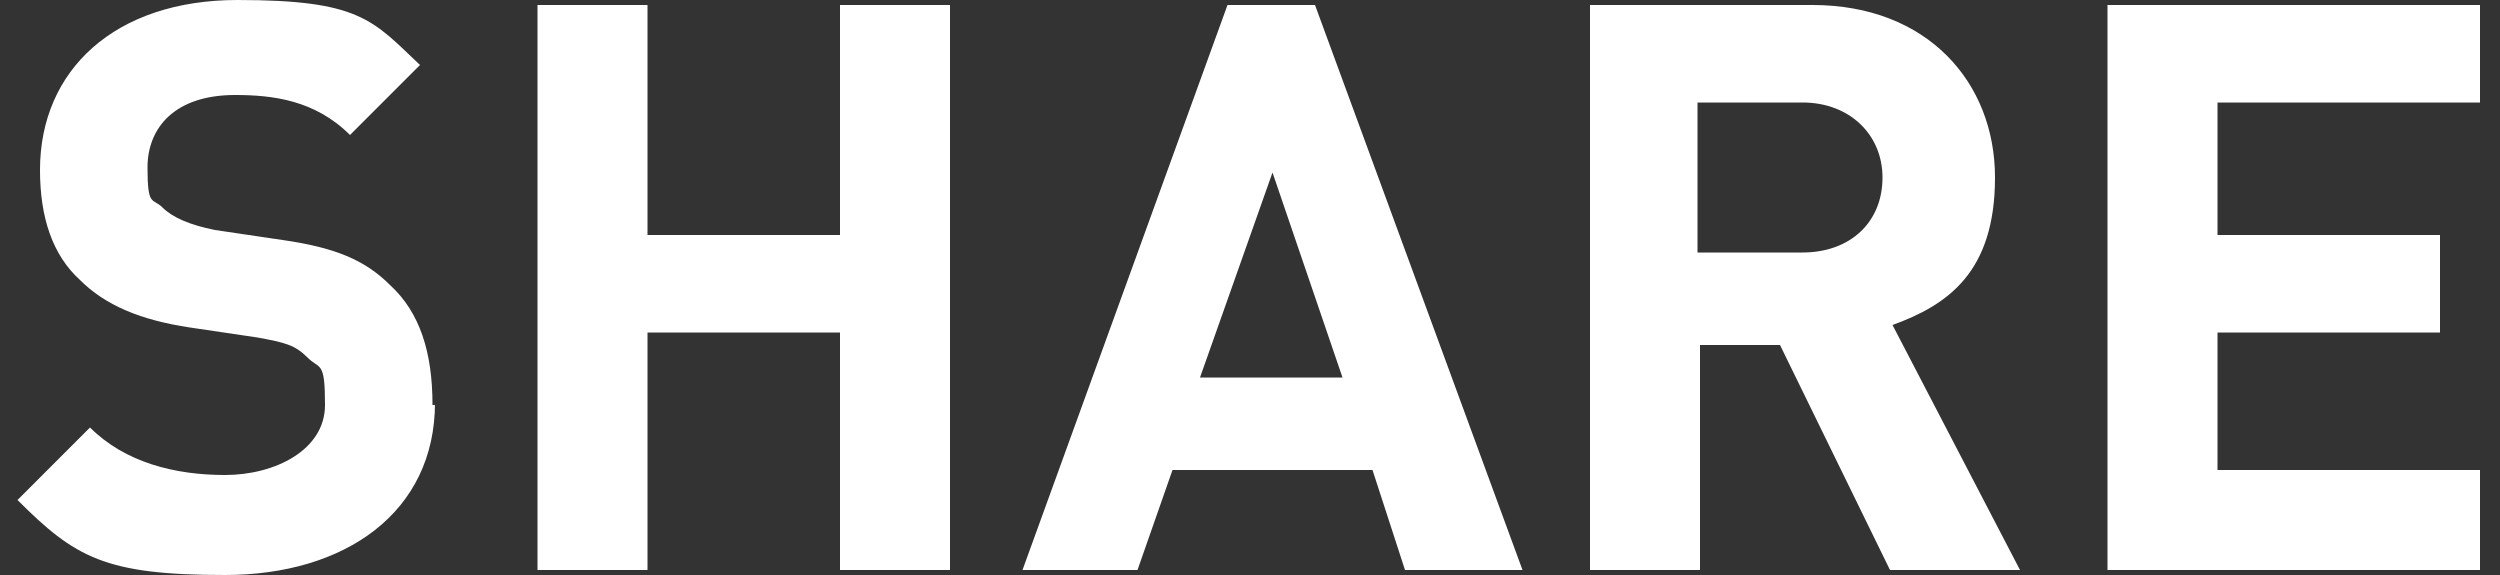
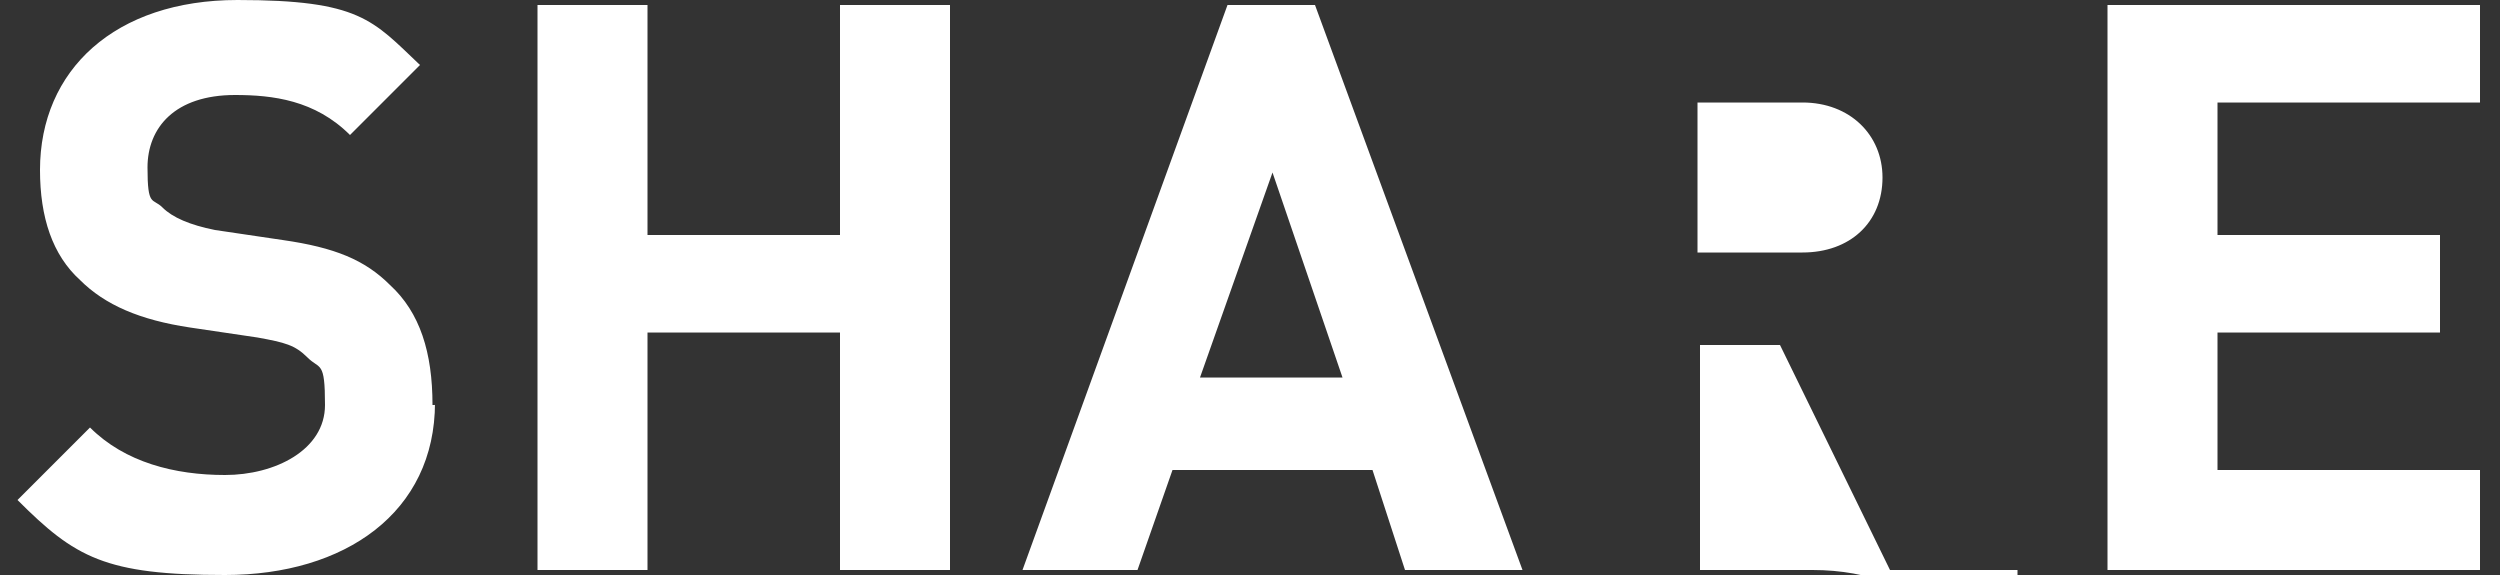
<svg xmlns="http://www.w3.org/2000/svg" id="_レイヤー_1" version="1.1" viewBox="0 0 100 23">
  <rect x="0" y="0" width="100" height="23" fill="#333333" stroke="none" />
  <defs>
    <style>
      .st0 {
        fill: #fff;
      }
    </style>
  </defs>
-   <path class="st0" d="M99.2,22.8h-14.9V.2h14.9v3.9h-10.5v5.3h8.9v3.9h-8.9v5.5h10.5v3.9h0ZM75.3,7.1c0-1.7-1.3-3-3.2-3h-4.2v6h4.2c1.9,0,3.2-1.2,3.2-3ZM80.7,22.8h-5.1l-4.4-9h-3.2v9h-4.4V.2h8.9c4.6,0,7.3,3.1,7.3,6.9s-1.9,5.1-4.1,5.9l5.1,9.8h-.1ZM53.7,15.1l-2.8-8.2-2.9,8.2h5.7ZM60.8,22.8h-4.6l-1.3-4h-8l-1.4,4h-4.6L49.1.2h3.5l8.3,22.6h0ZM38,22.8h-4.4v-9.5h-7.7v9.5h-4.4V.2h4.4v9.2h7.7V.2h4.4s0,22.6,0,22.6ZM17.4,16.1c0,4.4-3.6,6.9-8.4,6.9s-6-.7-8.3-3l2.9-2.9c1.4,1.4,3.4,1.9,5.4,1.9s4-1,4-2.8-.2-1.4-.7-1.9-.9-.6-2-.8l-2.7-.4c-2-.3-3.4-.9-4.4-1.9-1.1-1-1.6-2.5-1.6-4.4,0-4,3-6.8,7.9-6.8s5.4.8,7.3,2.6l-2.8,2.8c-1.4-1.4-3.1-1.6-4.6-1.6-2.4,0-3.5,1.3-3.5,2.9s.2,1.2.6,1.6c.4.4,1.1.7,2.1.9l2.7.4c2.1.3,3.3.8,4.3,1.8,1.2,1.1,1.7,2.7,1.7,4.8h.1Z" />
+   <path class="st0" d="M99.2,22.8h-14.9V.2h14.9v3.9h-10.5v5.3h8.9v3.9h-8.9v5.5h10.5v3.9h0ZM75.3,7.1c0-1.7-1.3-3-3.2-3h-4.2v6h4.2c1.9,0,3.2-1.2,3.2-3ZM80.7,22.8h-5.1l-4.4-9h-3.2v9h-4.4h8.9c4.6,0,7.3,3.1,7.3,6.9s-1.9,5.1-4.1,5.9l5.1,9.8h-.1ZM53.7,15.1l-2.8-8.2-2.9,8.2h5.7ZM60.8,22.8h-4.6l-1.3-4h-8l-1.4,4h-4.6L49.1.2h3.5l8.3,22.6h0ZM38,22.8h-4.4v-9.5h-7.7v9.5h-4.4V.2h4.4v9.2h7.7V.2h4.4s0,22.6,0,22.6ZM17.4,16.1c0,4.4-3.6,6.9-8.4,6.9s-6-.7-8.3-3l2.9-2.9c1.4,1.4,3.4,1.9,5.4,1.9s4-1,4-2.8-.2-1.4-.7-1.9-.9-.6-2-.8l-2.7-.4c-2-.3-3.4-.9-4.4-1.9-1.1-1-1.6-2.5-1.6-4.4,0-4,3-6.8,7.9-6.8s5.4.8,7.3,2.6l-2.8,2.8c-1.4-1.4-3.1-1.6-4.6-1.6-2.4,0-3.5,1.3-3.5,2.9s.2,1.2.6,1.6c.4.4,1.1.7,2.1.9l2.7.4c2.1.3,3.3.8,4.3,1.8,1.2,1.1,1.7,2.7,1.7,4.8h.1Z" />
</svg>